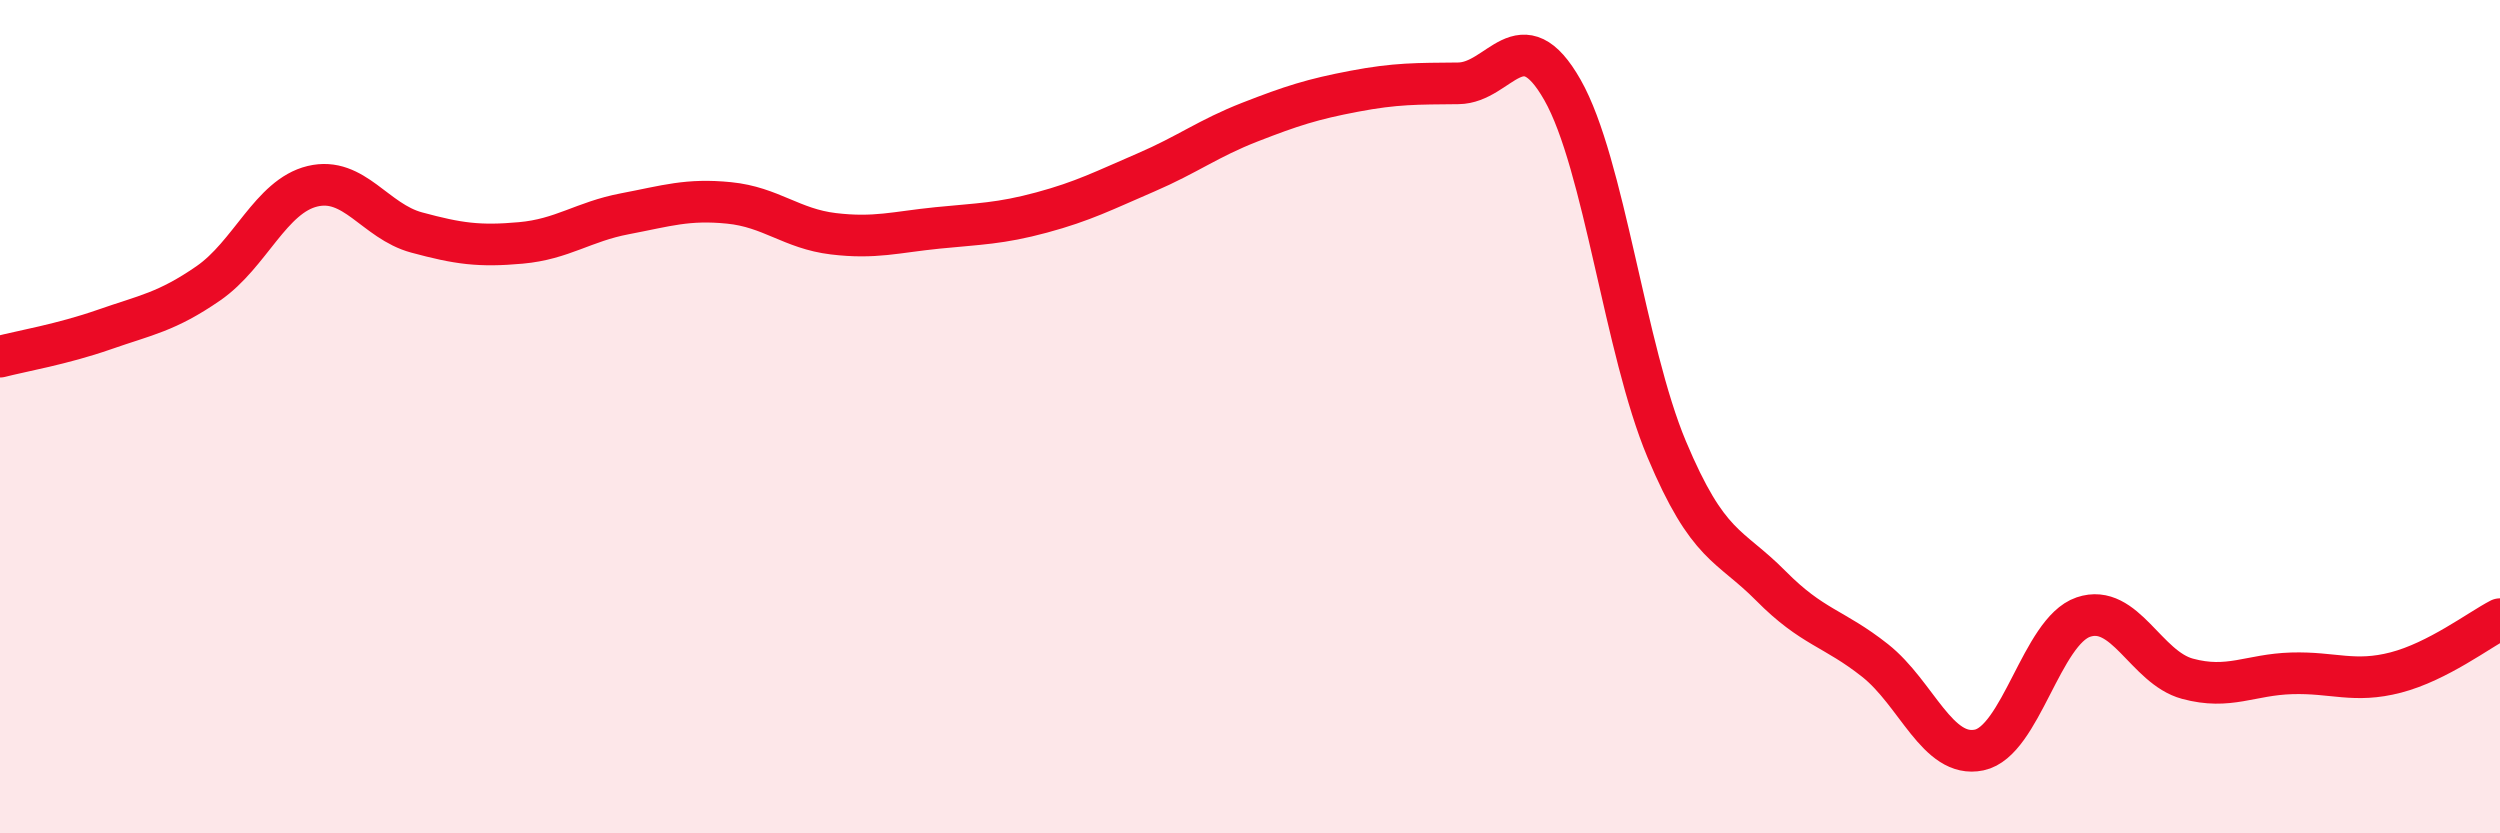
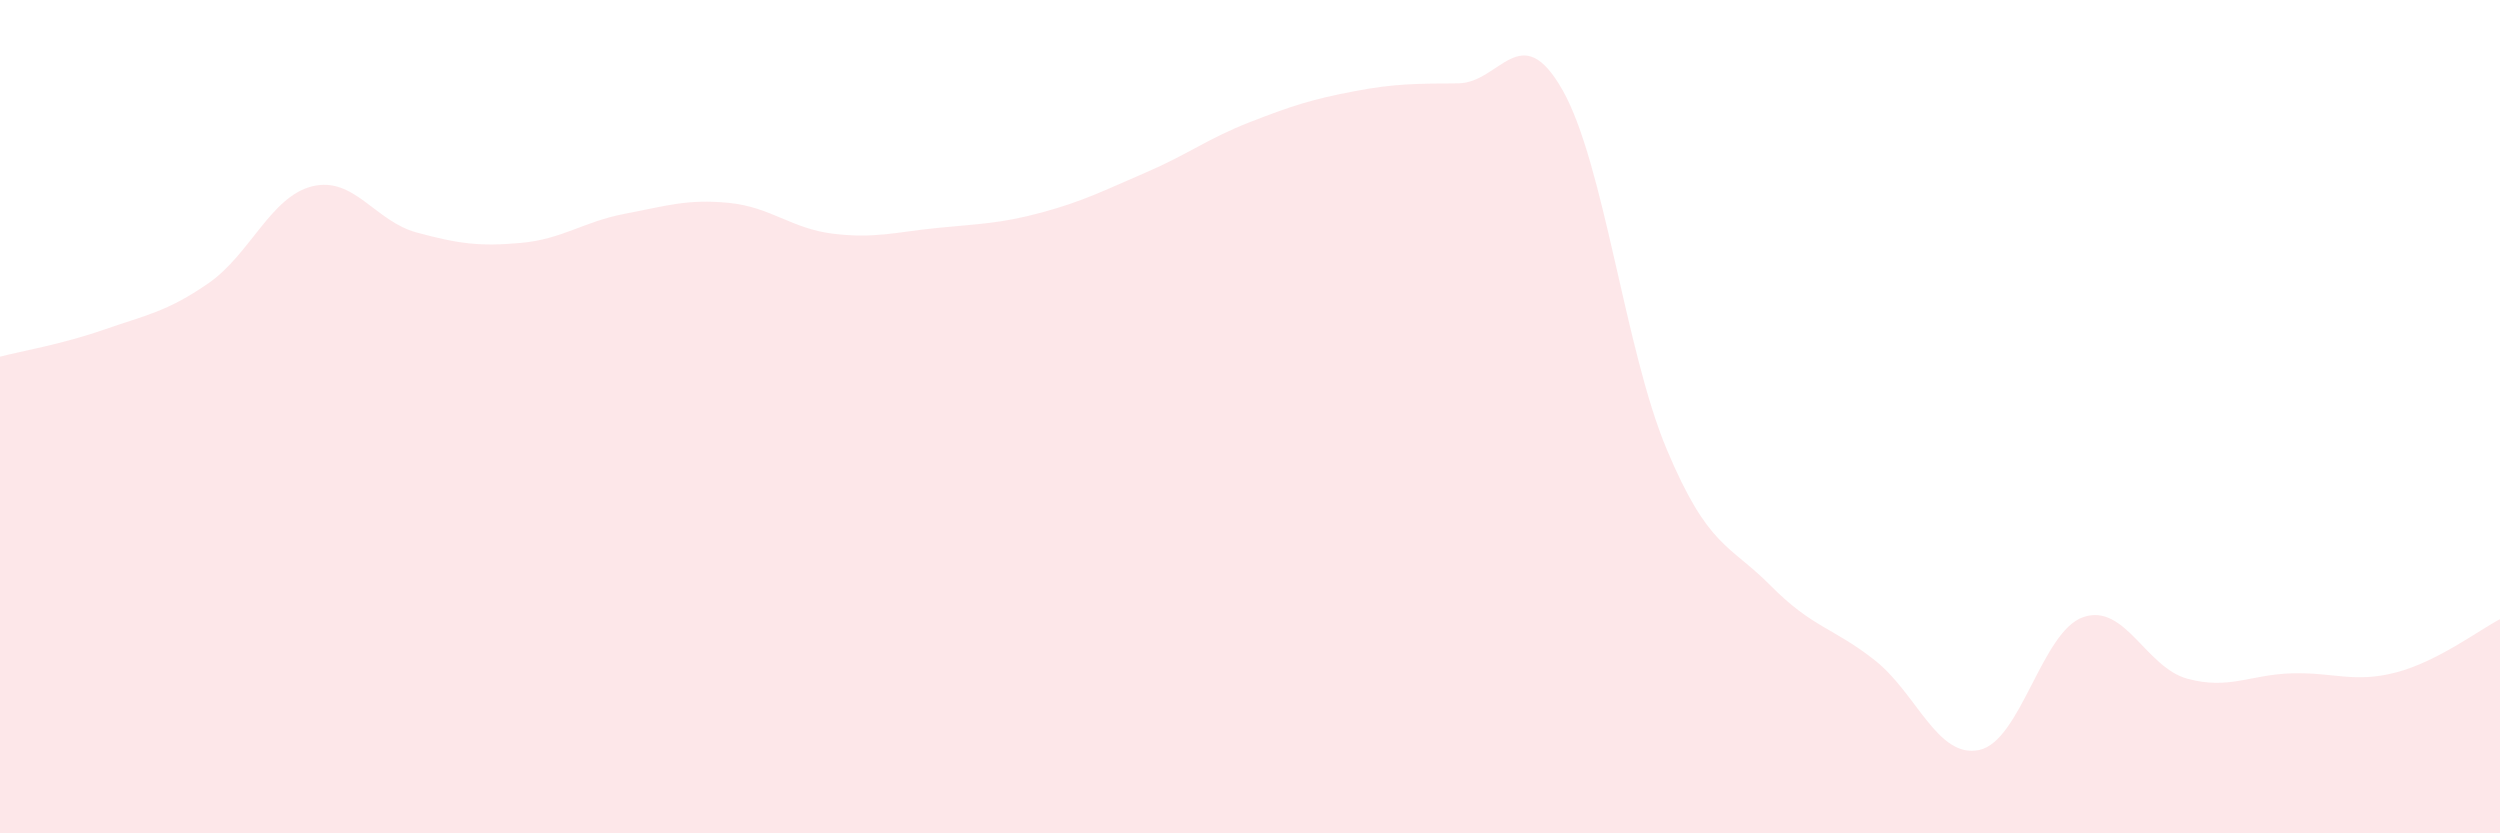
<svg xmlns="http://www.w3.org/2000/svg" width="60" height="20" viewBox="0 0 60 20">
  <path d="M 0,8.56 C 0.5,8.43 1.5,8.26 2.5,7.91 C 3.5,7.56 4,7.49 5,6.8 C 6,6.11 6.5,4.71 7.5,4.47 C 8.5,4.23 9,5.31 10,5.58 C 11,5.85 11.5,5.92 12.5,5.83 C 13.5,5.74 14,5.32 15,5.13 C 16,4.94 16.5,4.77 17.5,4.87 C 18.5,4.97 19,5.49 20,5.61 C 21,5.73 21.5,5.57 22.5,5.47 C 23.5,5.37 24,5.37 25,5.1 C 26,4.83 26.5,4.57 27.5,4.14 C 28.5,3.71 29,3.32 30,2.93 C 31,2.54 31.5,2.38 32.5,2.19 C 33.5,2 34,2.01 35,2 C 36,1.99 36.5,0.4 37.5,2.16 C 38.5,3.92 39,8.4 40,10.78 C 41,13.16 41.5,13.05 42.5,14.06 C 43.5,15.07 44,15.06 45,15.85 C 46,16.64 46.5,18.21 47.5,18 C 48.5,17.79 49,15.15 50,14.81 C 51,14.47 51.5,16.02 52.5,16.29 C 53.5,16.56 54,16.19 55,16.16 C 56,16.13 56.5,16.4 57.5,16.14 C 58.5,15.88 59.5,15.12 60,14.86L60 20L0 20Z" fill="#EB0A25" opacity="0.1" stroke-linecap="round" stroke-linejoin="round" />
-   <path d="M 0,8.56 C 0.5,8.43 1.5,8.26 2.5,7.91 C 3.5,7.56 4,7.49 5,6.8 C 6,6.11 6.5,4.71 7.5,4.47 C 8.5,4.23 9,5.31 10,5.58 C 11,5.85 11.5,5.92 12.5,5.83 C 13.5,5.74 14,5.32 15,5.13 C 16,4.94 16.5,4.77 17.5,4.87 C 18.5,4.97 19,5.49 20,5.61 C 21,5.73 21.5,5.57 22.5,5.47 C 23.5,5.37 24,5.37 25,5.1 C 26,4.83 26.5,4.57 27.5,4.14 C 28.5,3.71 29,3.32 30,2.93 C 31,2.54 31.5,2.38 32.5,2.19 C 33.5,2 34,2.01 35,2 C 36,1.99 36.5,0.4 37.5,2.16 C 38.5,3.92 39,8.4 40,10.78 C 41,13.16 41.5,13.05 42.5,14.06 C 43.5,15.07 44,15.06 45,15.85 C 46,16.64 46.5,18.21 47.5,18 C 48.5,17.79 49,15.15 50,14.81 C 51,14.47 51.5,16.02 52.5,16.29 C 53.5,16.56 54,16.19 55,16.16 C 56,16.13 56.5,16.4 57.5,16.14 C 58.5,15.88 59.5,15.12 60,14.86" stroke="#EB0A25" stroke-width="1" fill="none" stroke-linecap="round" stroke-linejoin="round" />
</svg>